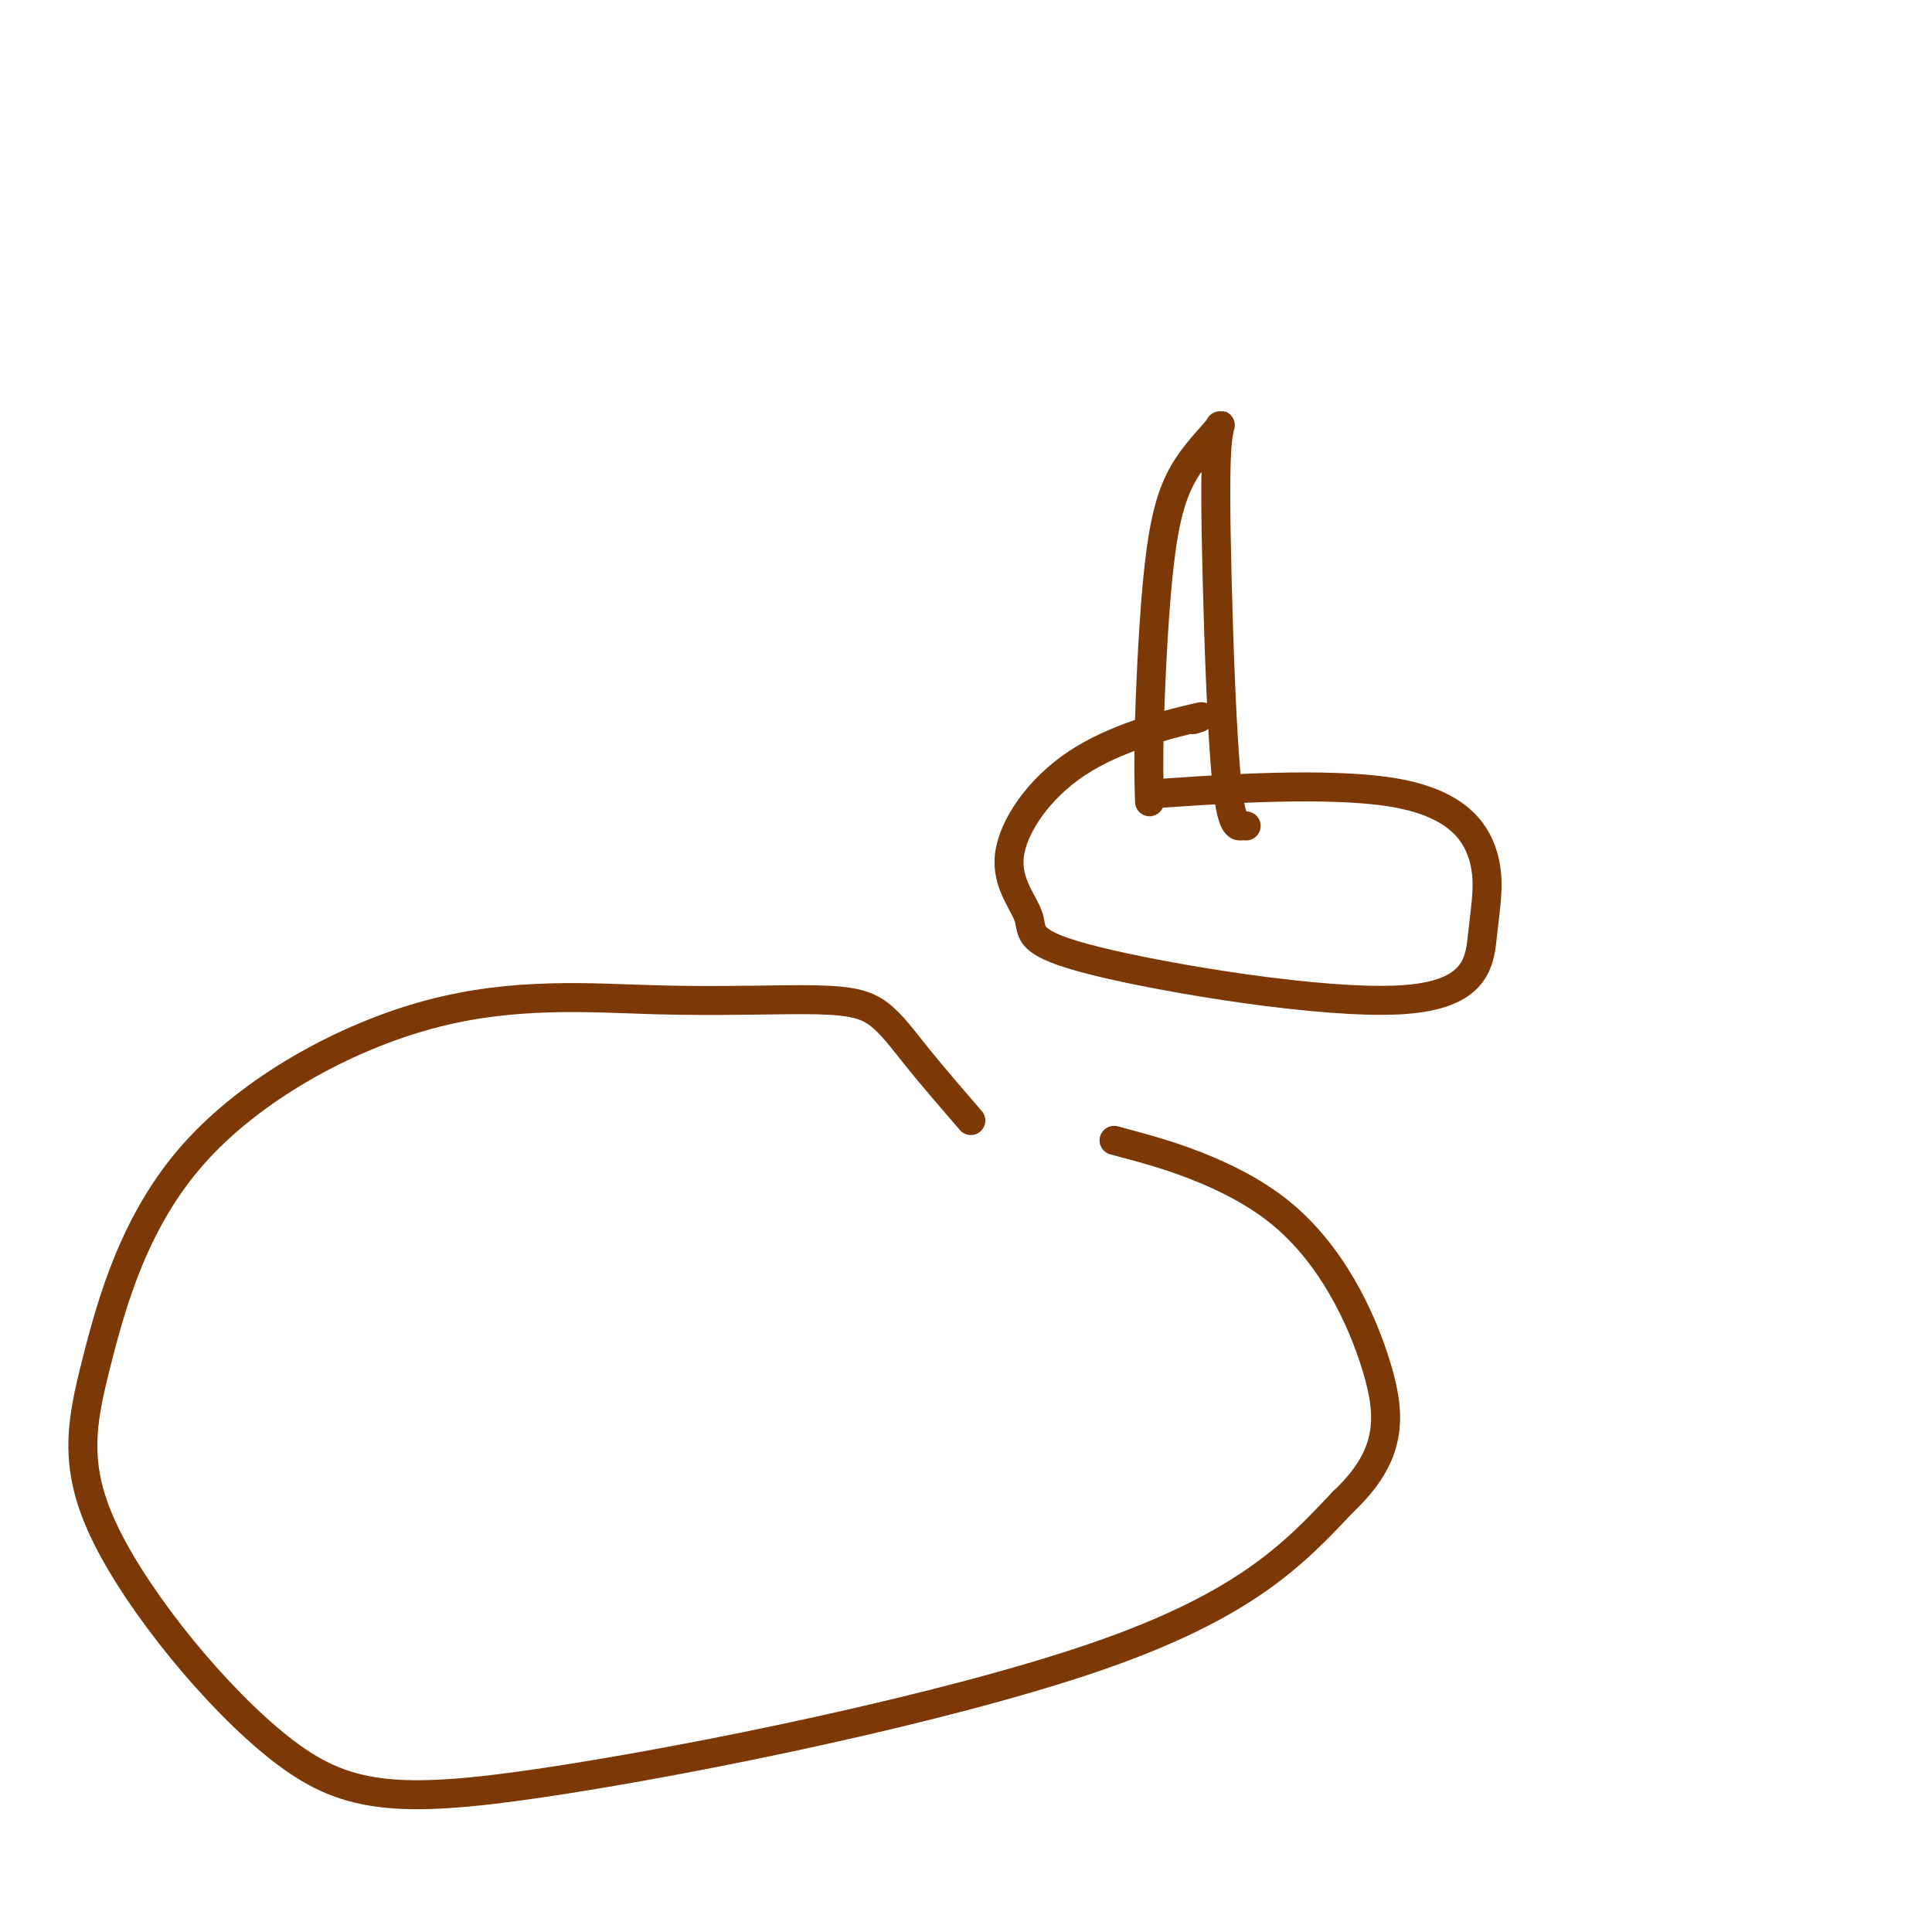
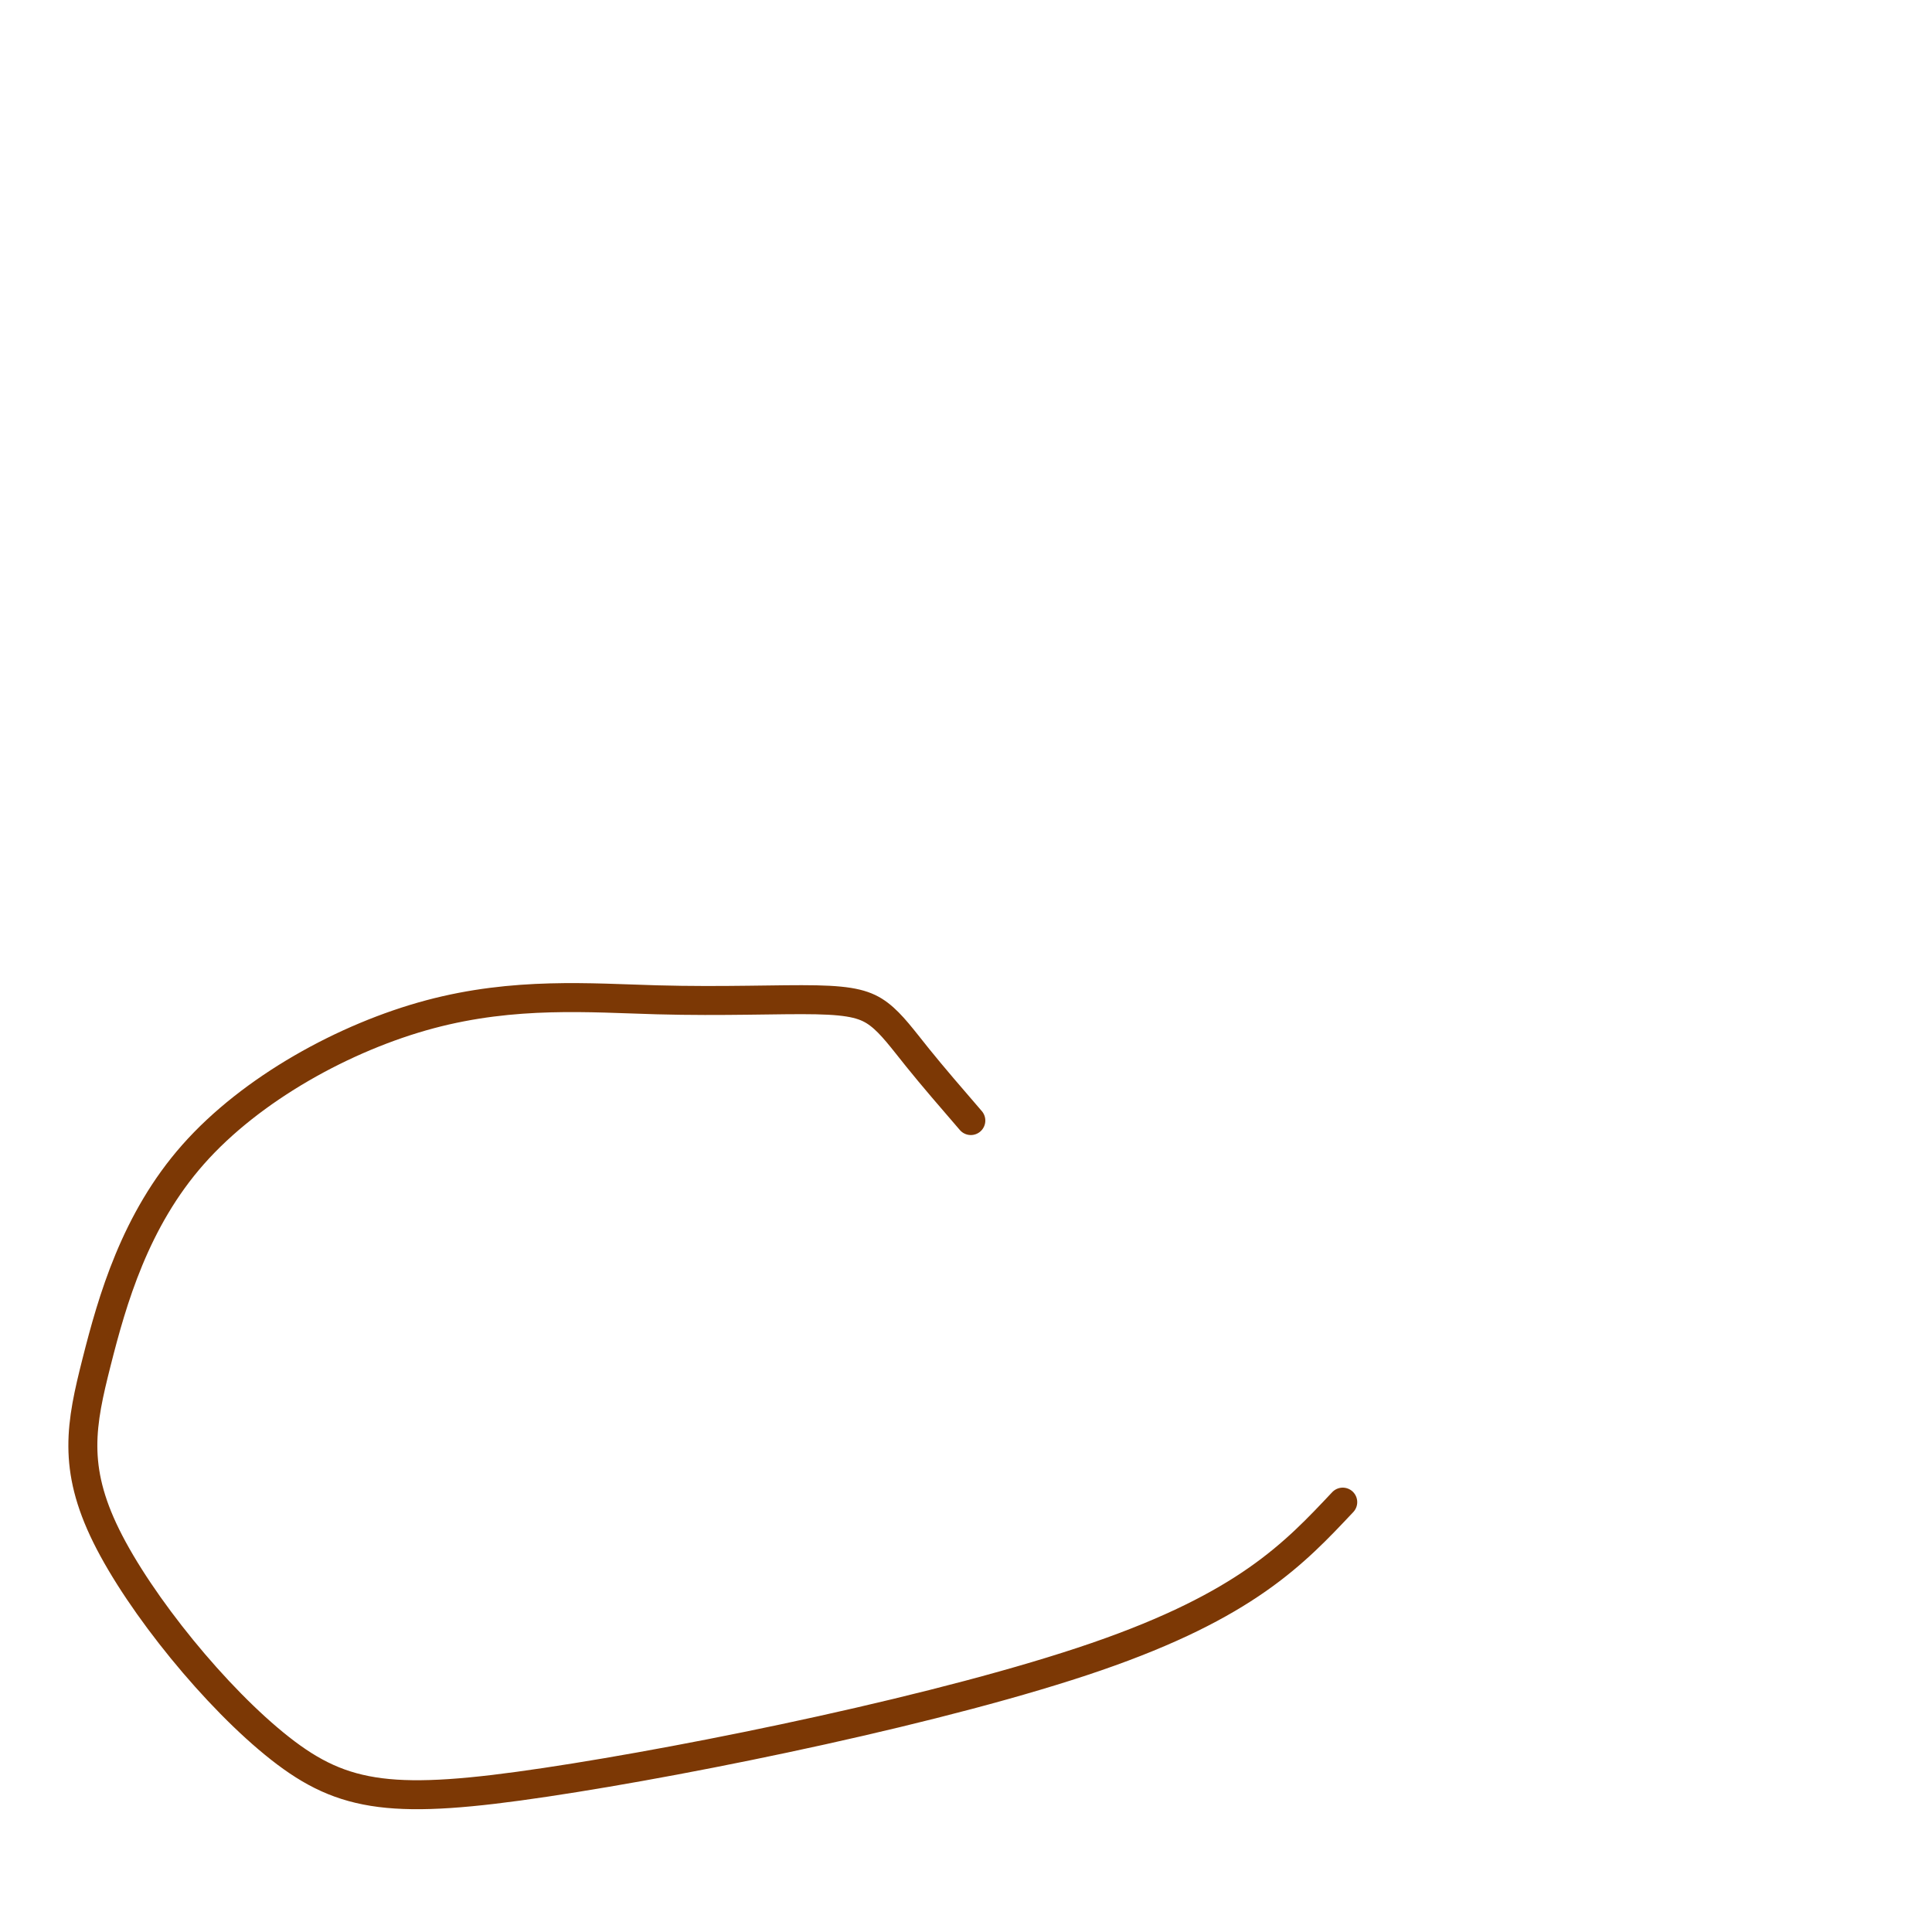
<svg xmlns="http://www.w3.org/2000/svg" viewBox="0 0 400 400" version="1.1">
  <g fill="none" stroke="#7C3805" stroke-width="6" stroke-linecap="round" stroke-linejoin="round">
    <path d="M201,232c-3.946,-4.571 -7.892,-9.142 -11,-13c-3.108,-3.858 -5.378,-7.003 -8,-9c-2.622,-1.997 -5.596,-2.845 -13,-3c-7.404,-0.155 -19.237,0.383 -33,0c-13.763,-0.383 -29.454,-1.688 -47,3c-17.546,4.688 -36.946,15.369 -49,29c-12.054,13.631 -16.760,30.210 -20,43c-3.240,12.790 -5.012,21.789 2,36c7.012,14.211 22.807,33.634 36,44c13.193,10.366 23.783,11.675 55,7c31.217,-4.675 83.062,-15.336 114,-26c30.938,-10.664 40.969,-21.332 51,-32" />
-     <path d="M278,311c10.193,-9.576 10.175,-17.515 7,-28c-3.175,-10.485 -9.509,-23.515 -20,-32c-10.491,-8.485 -25.140,-12.424 -31,-14c-5.860,-1.576 -2.930,-0.788 0,0" />
-     <path d="M247,149c1.721,-0.535 3.442,-1.070 -1,0c-4.442,1.070 -15.047,3.746 -23,9c-7.953,5.254 -13.254,13.087 -14,19c-0.746,5.913 3.061,9.906 4,13c0.939,3.094 -0.992,5.289 14,9c14.992,3.711 46.906,8.939 63,8c16.094,-0.939 16.368,-8.044 17,-14c0.632,-5.956 1.623,-10.761 0,-16c-1.623,-5.239 -5.860,-10.910 -19,-13c-13.140,-2.090 -35.183,-0.597 -44,0c-8.817,0.597 -4.409,0.299 0,0" />
-     <path d="M238,166c-0.131,-4.068 -0.263,-8.136 0,-17c0.263,-8.864 0.920,-22.523 2,-32c1.080,-9.477 2.581,-14.770 5,-19c2.419,-4.230 5.755,-7.396 7,-9c1.245,-1.604 0.400,-1.645 0,3c-0.400,4.645 -0.356,13.977 0,28c0.356,14.023 1.023,32.738 2,42c0.977,9.262 2.263,9.070 3,9c0.737,-0.070 0.925,-0.020 1,0c0.075,0.020 0.038,0.010 0,0" />
  </g>
</svg>